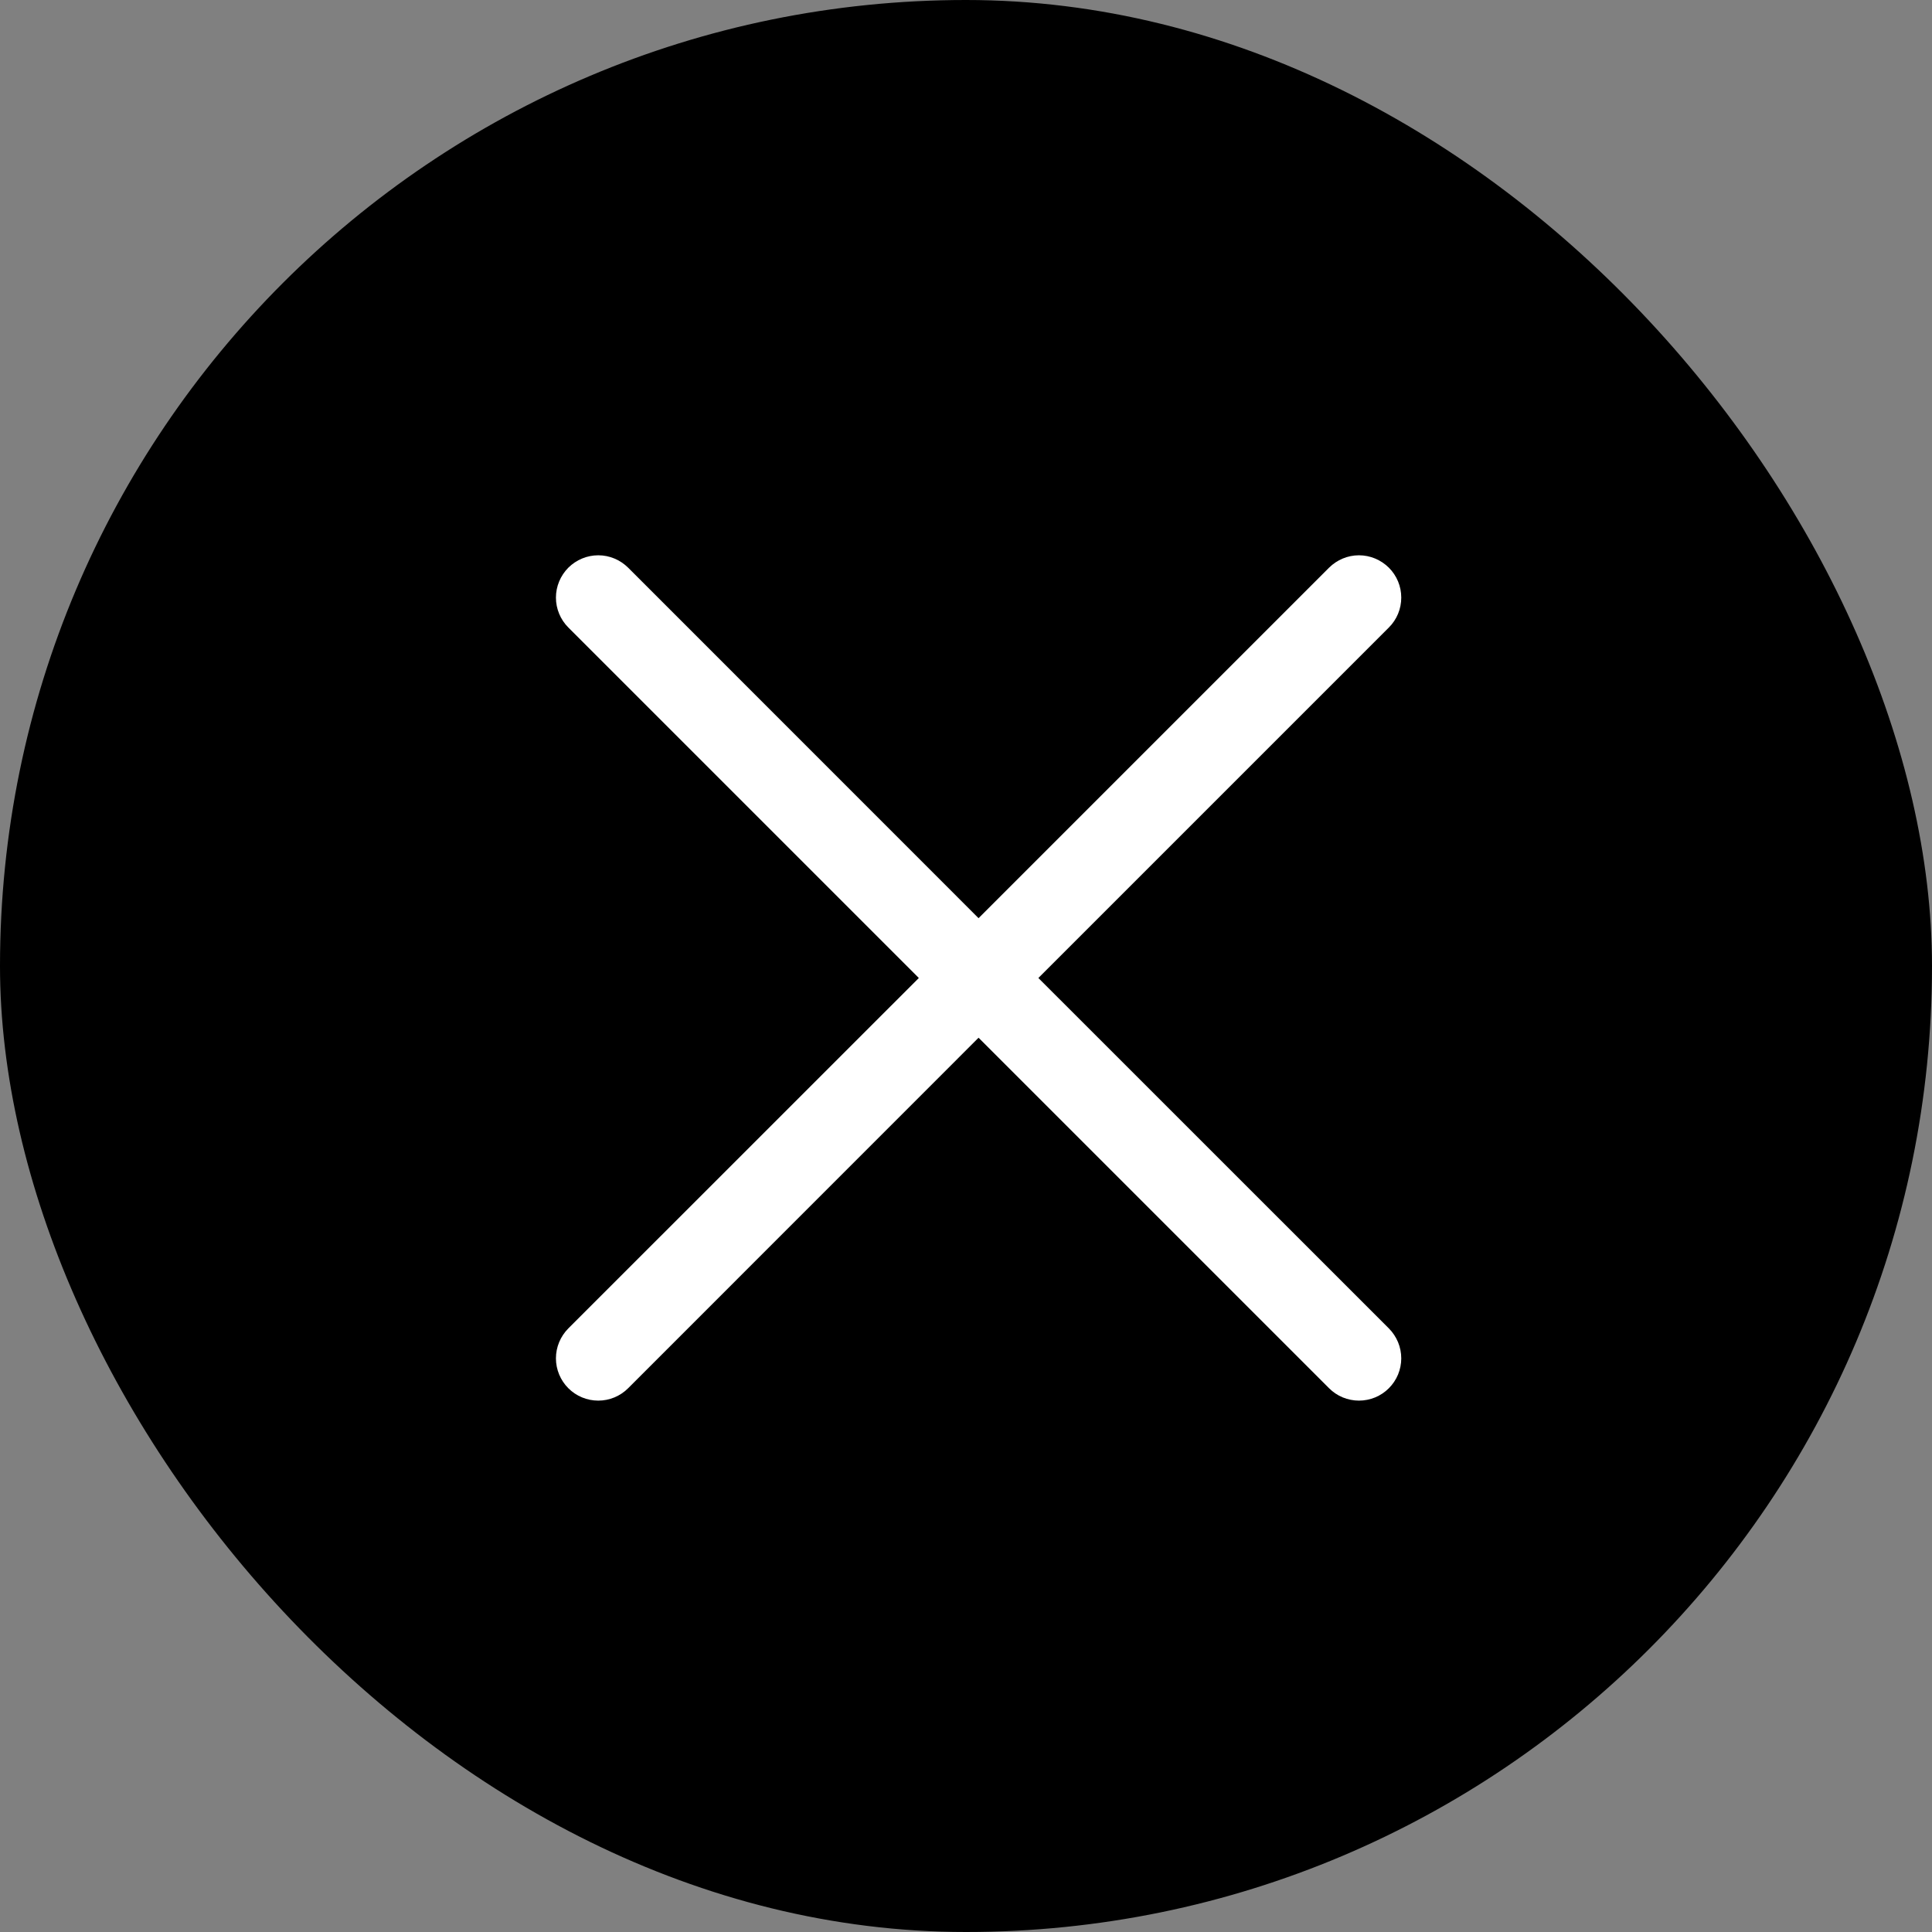
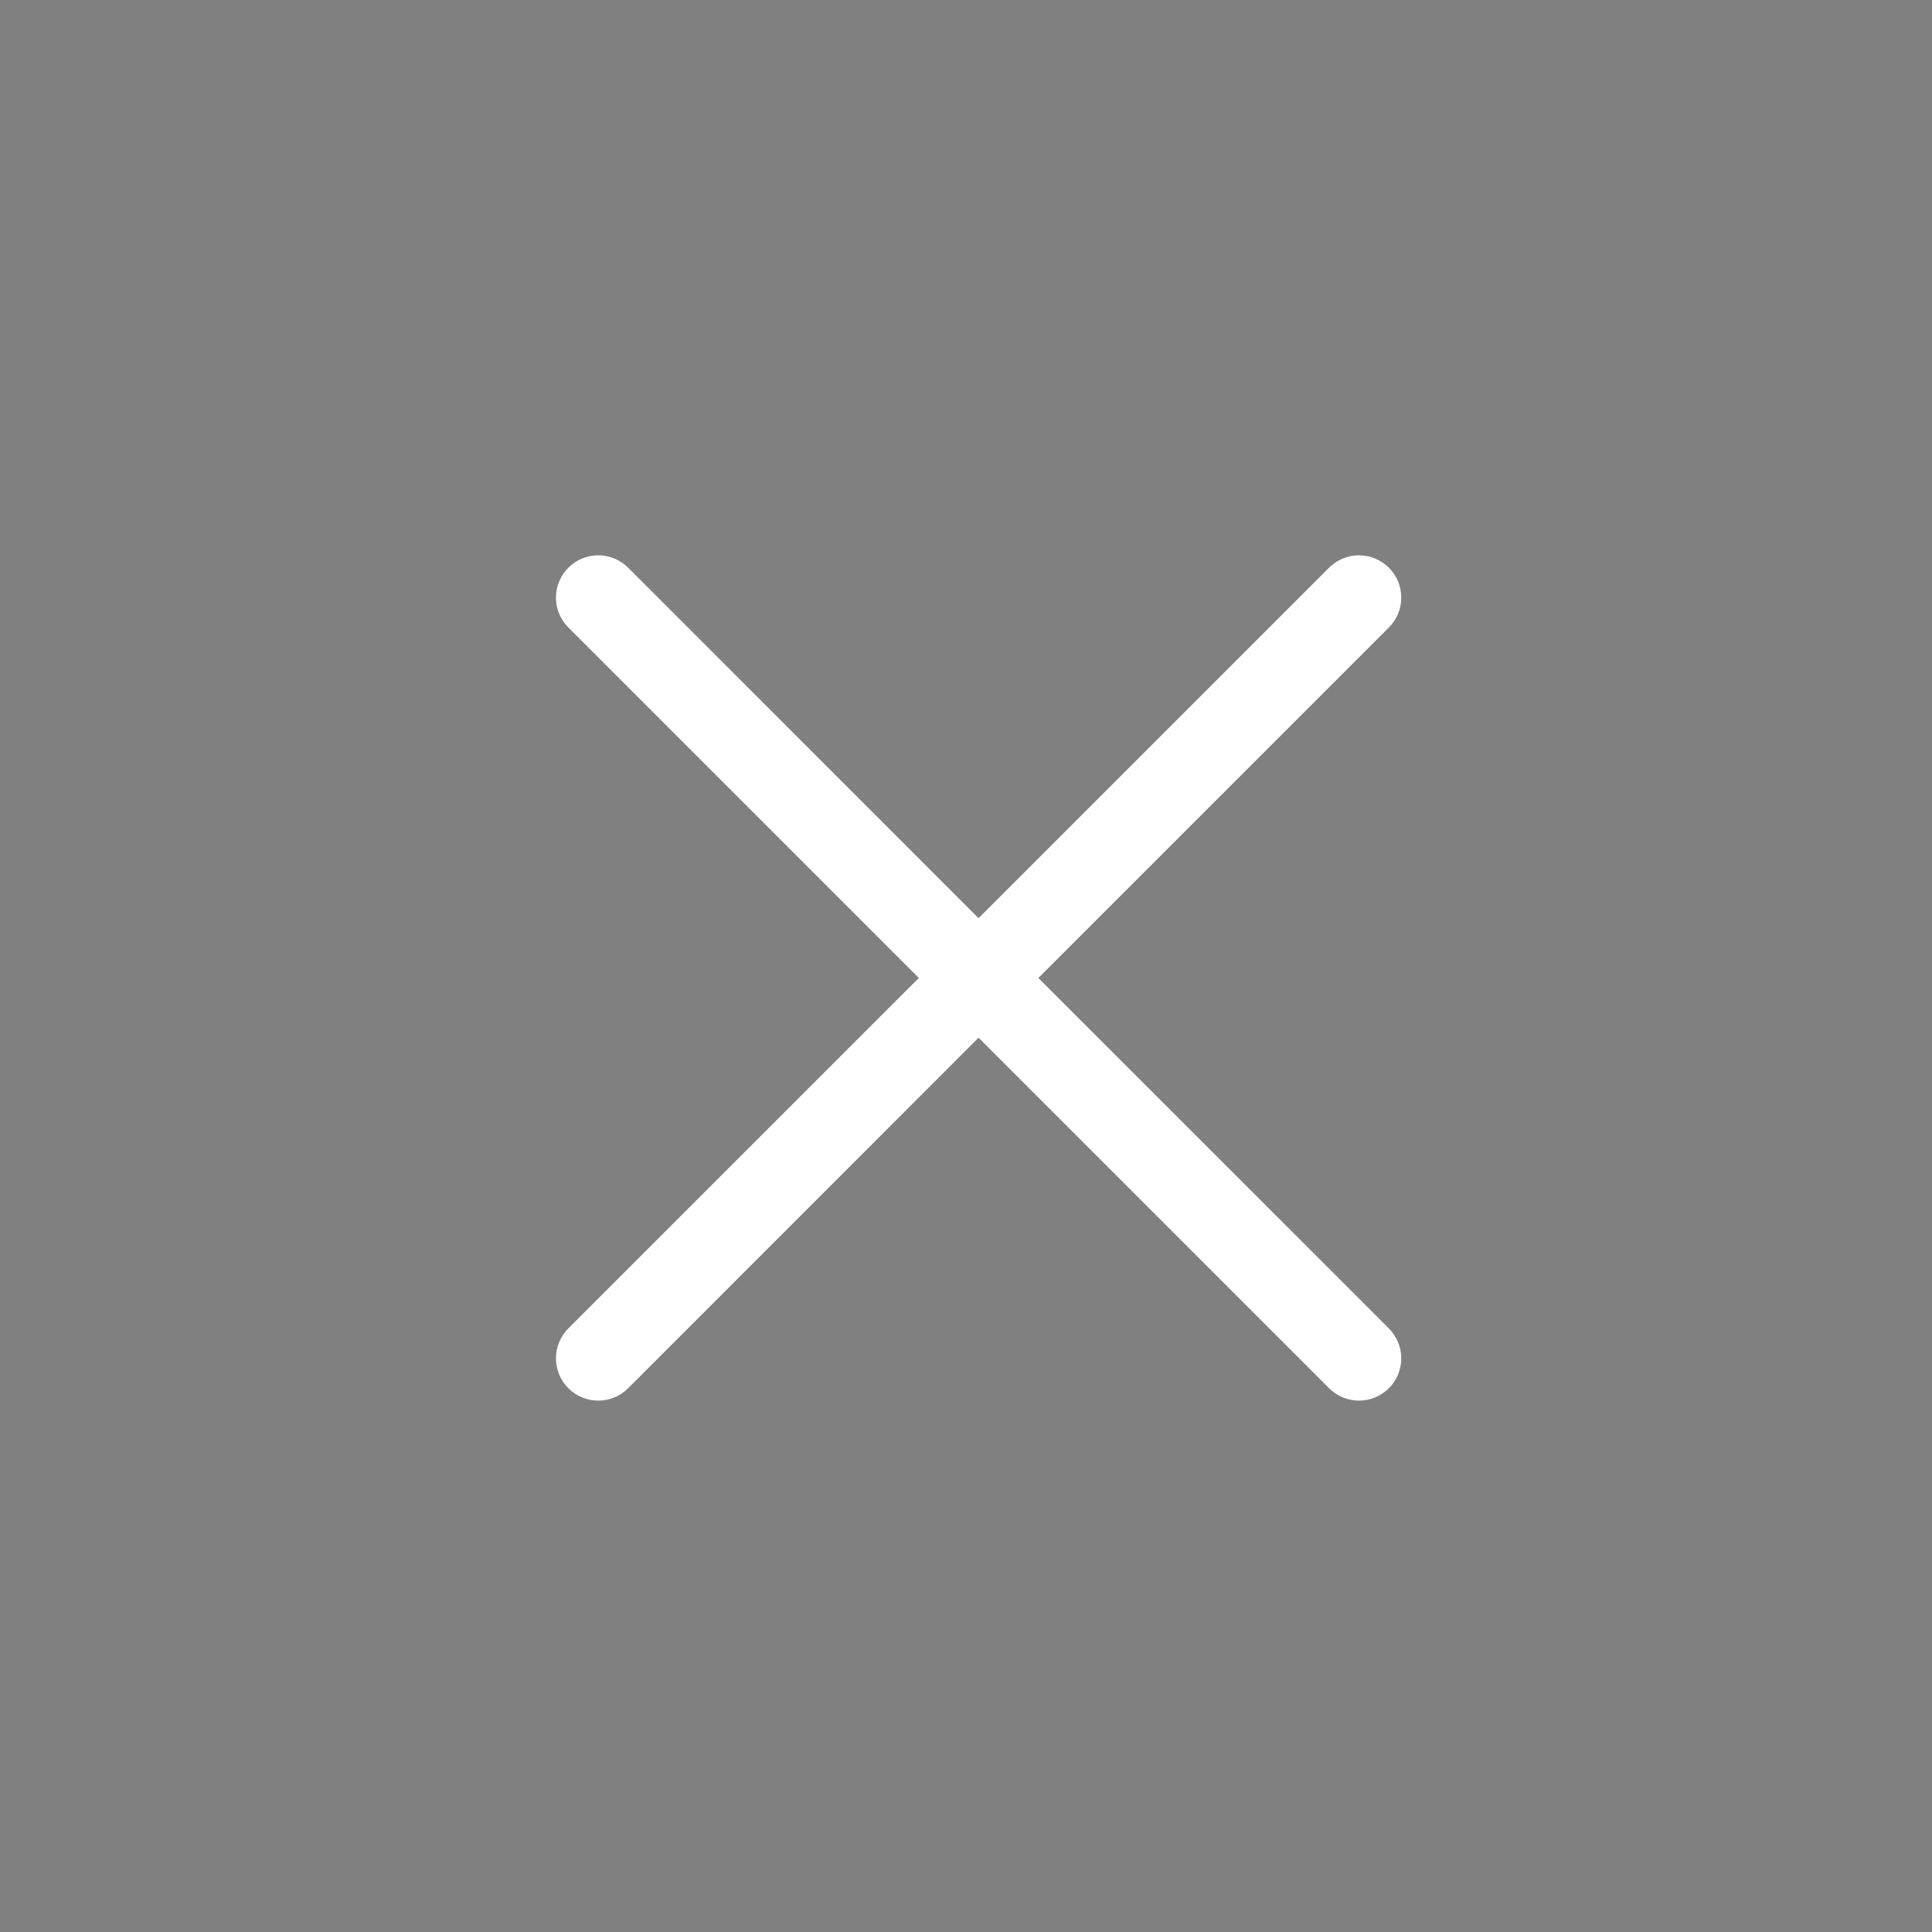
<svg xmlns="http://www.w3.org/2000/svg" width="24" height="24" viewBox="0 0 24 24" fill="none">
  <rect x="0" y="0" width="24" height="24" fill="#808080" stroke="none" />
-   <rect width="24" height="24" rx="12" fill="#E1E1E1" style="fill:#E1E1E1;fill:color(display-p3 0.882 0.882 0.882);fill-opacity:1;" />
  <path d="M17.253 16.502C17.302 16.551 17.34 16.609 17.367 16.673C17.393 16.736 17.407 16.805 17.407 16.874C17.407 16.943 17.393 17.011 17.367 17.075C17.34 17.139 17.302 17.196 17.253 17.245C17.204 17.294 17.146 17.333 17.083 17.359C17.019 17.385 16.951 17.399 16.881 17.399C16.813 17.399 16.744 17.385 16.68 17.359C16.617 17.333 16.559 17.294 16.51 17.245L12.156 12.891L7.803 17.245C7.704 17.344 7.571 17.399 7.432 17.399C7.292 17.399 7.159 17.344 7.06 17.245C6.962 17.147 6.906 17.013 6.906 16.874C6.906 16.734 6.962 16.601 7.06 16.502L11.414 12.149L7.06 7.795C6.962 7.697 6.906 7.563 6.906 7.424C6.906 7.284 6.962 7.151 7.06 7.052C7.159 6.954 7.292 6.898 7.432 6.898C7.571 6.898 7.704 6.954 7.803 7.052L12.156 11.406L16.51 7.052C16.609 6.954 16.742 6.898 16.881 6.898C17.021 6.898 17.154 6.954 17.253 7.052C17.352 7.151 17.407 7.284 17.407 7.424C17.407 7.563 17.352 7.697 17.253 7.795L12.899 12.149L17.253 16.502Z" fill="white" style="fill:white;fill-opacity:1;" />
</svg>